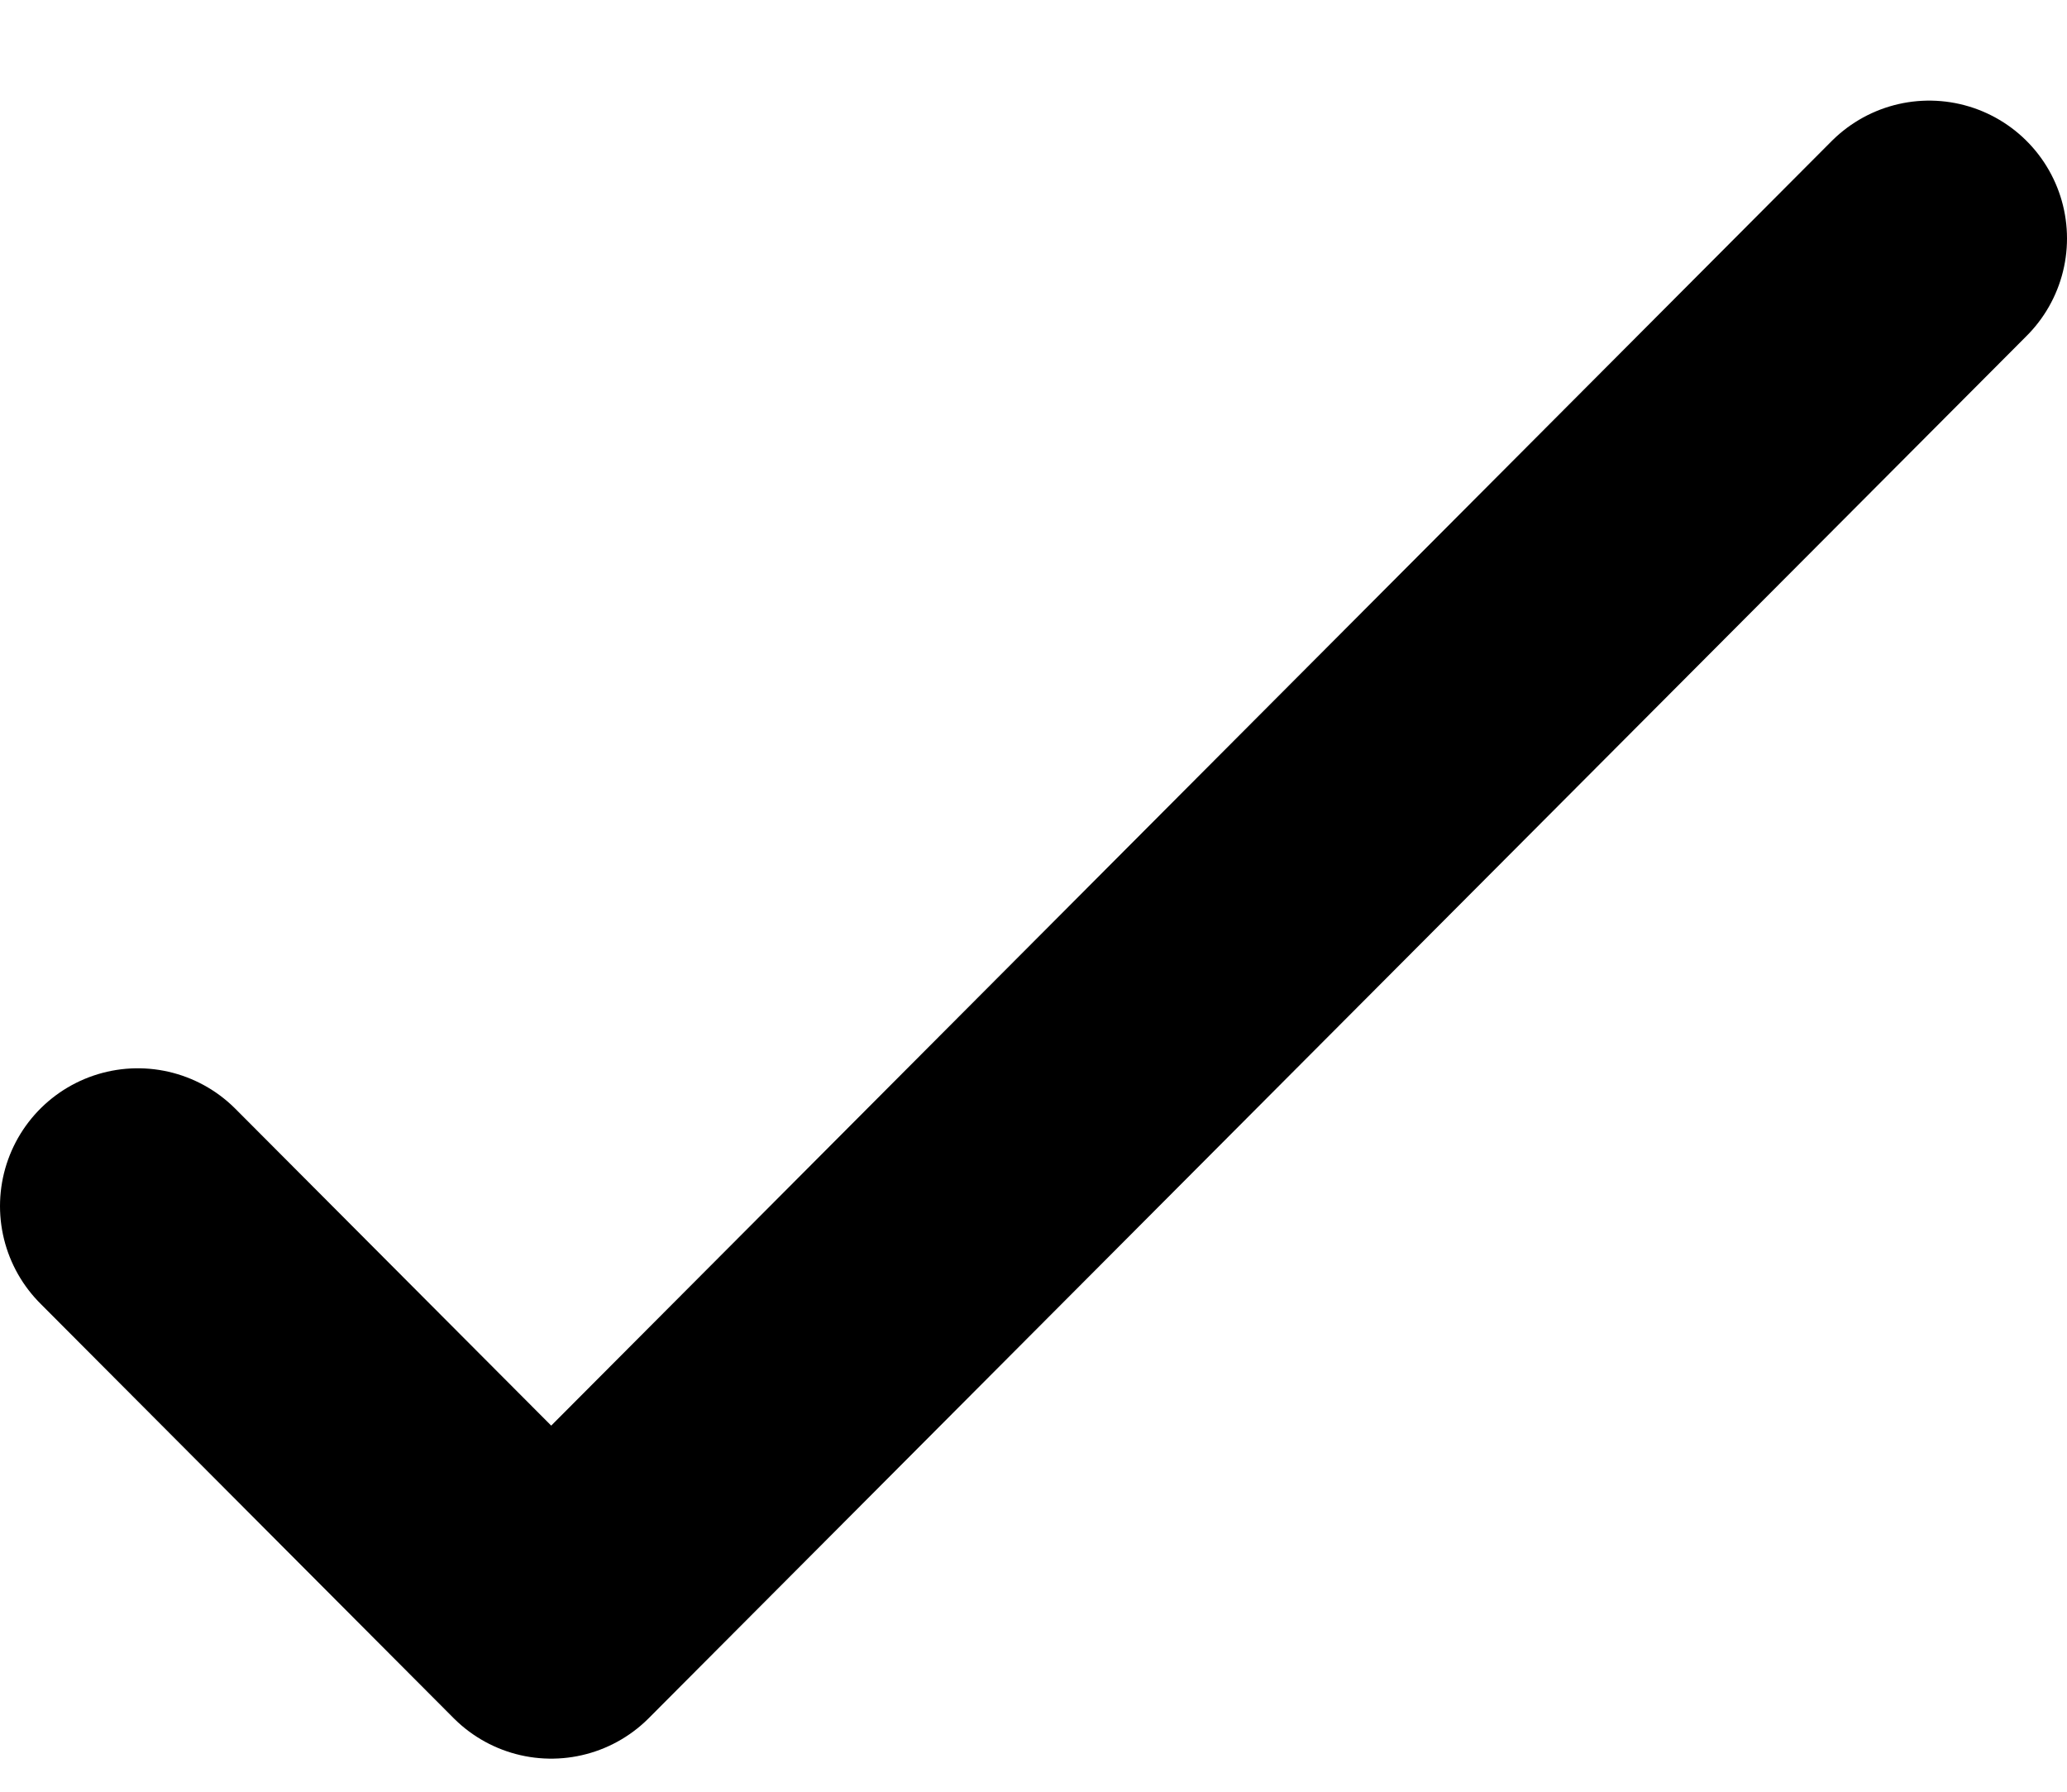
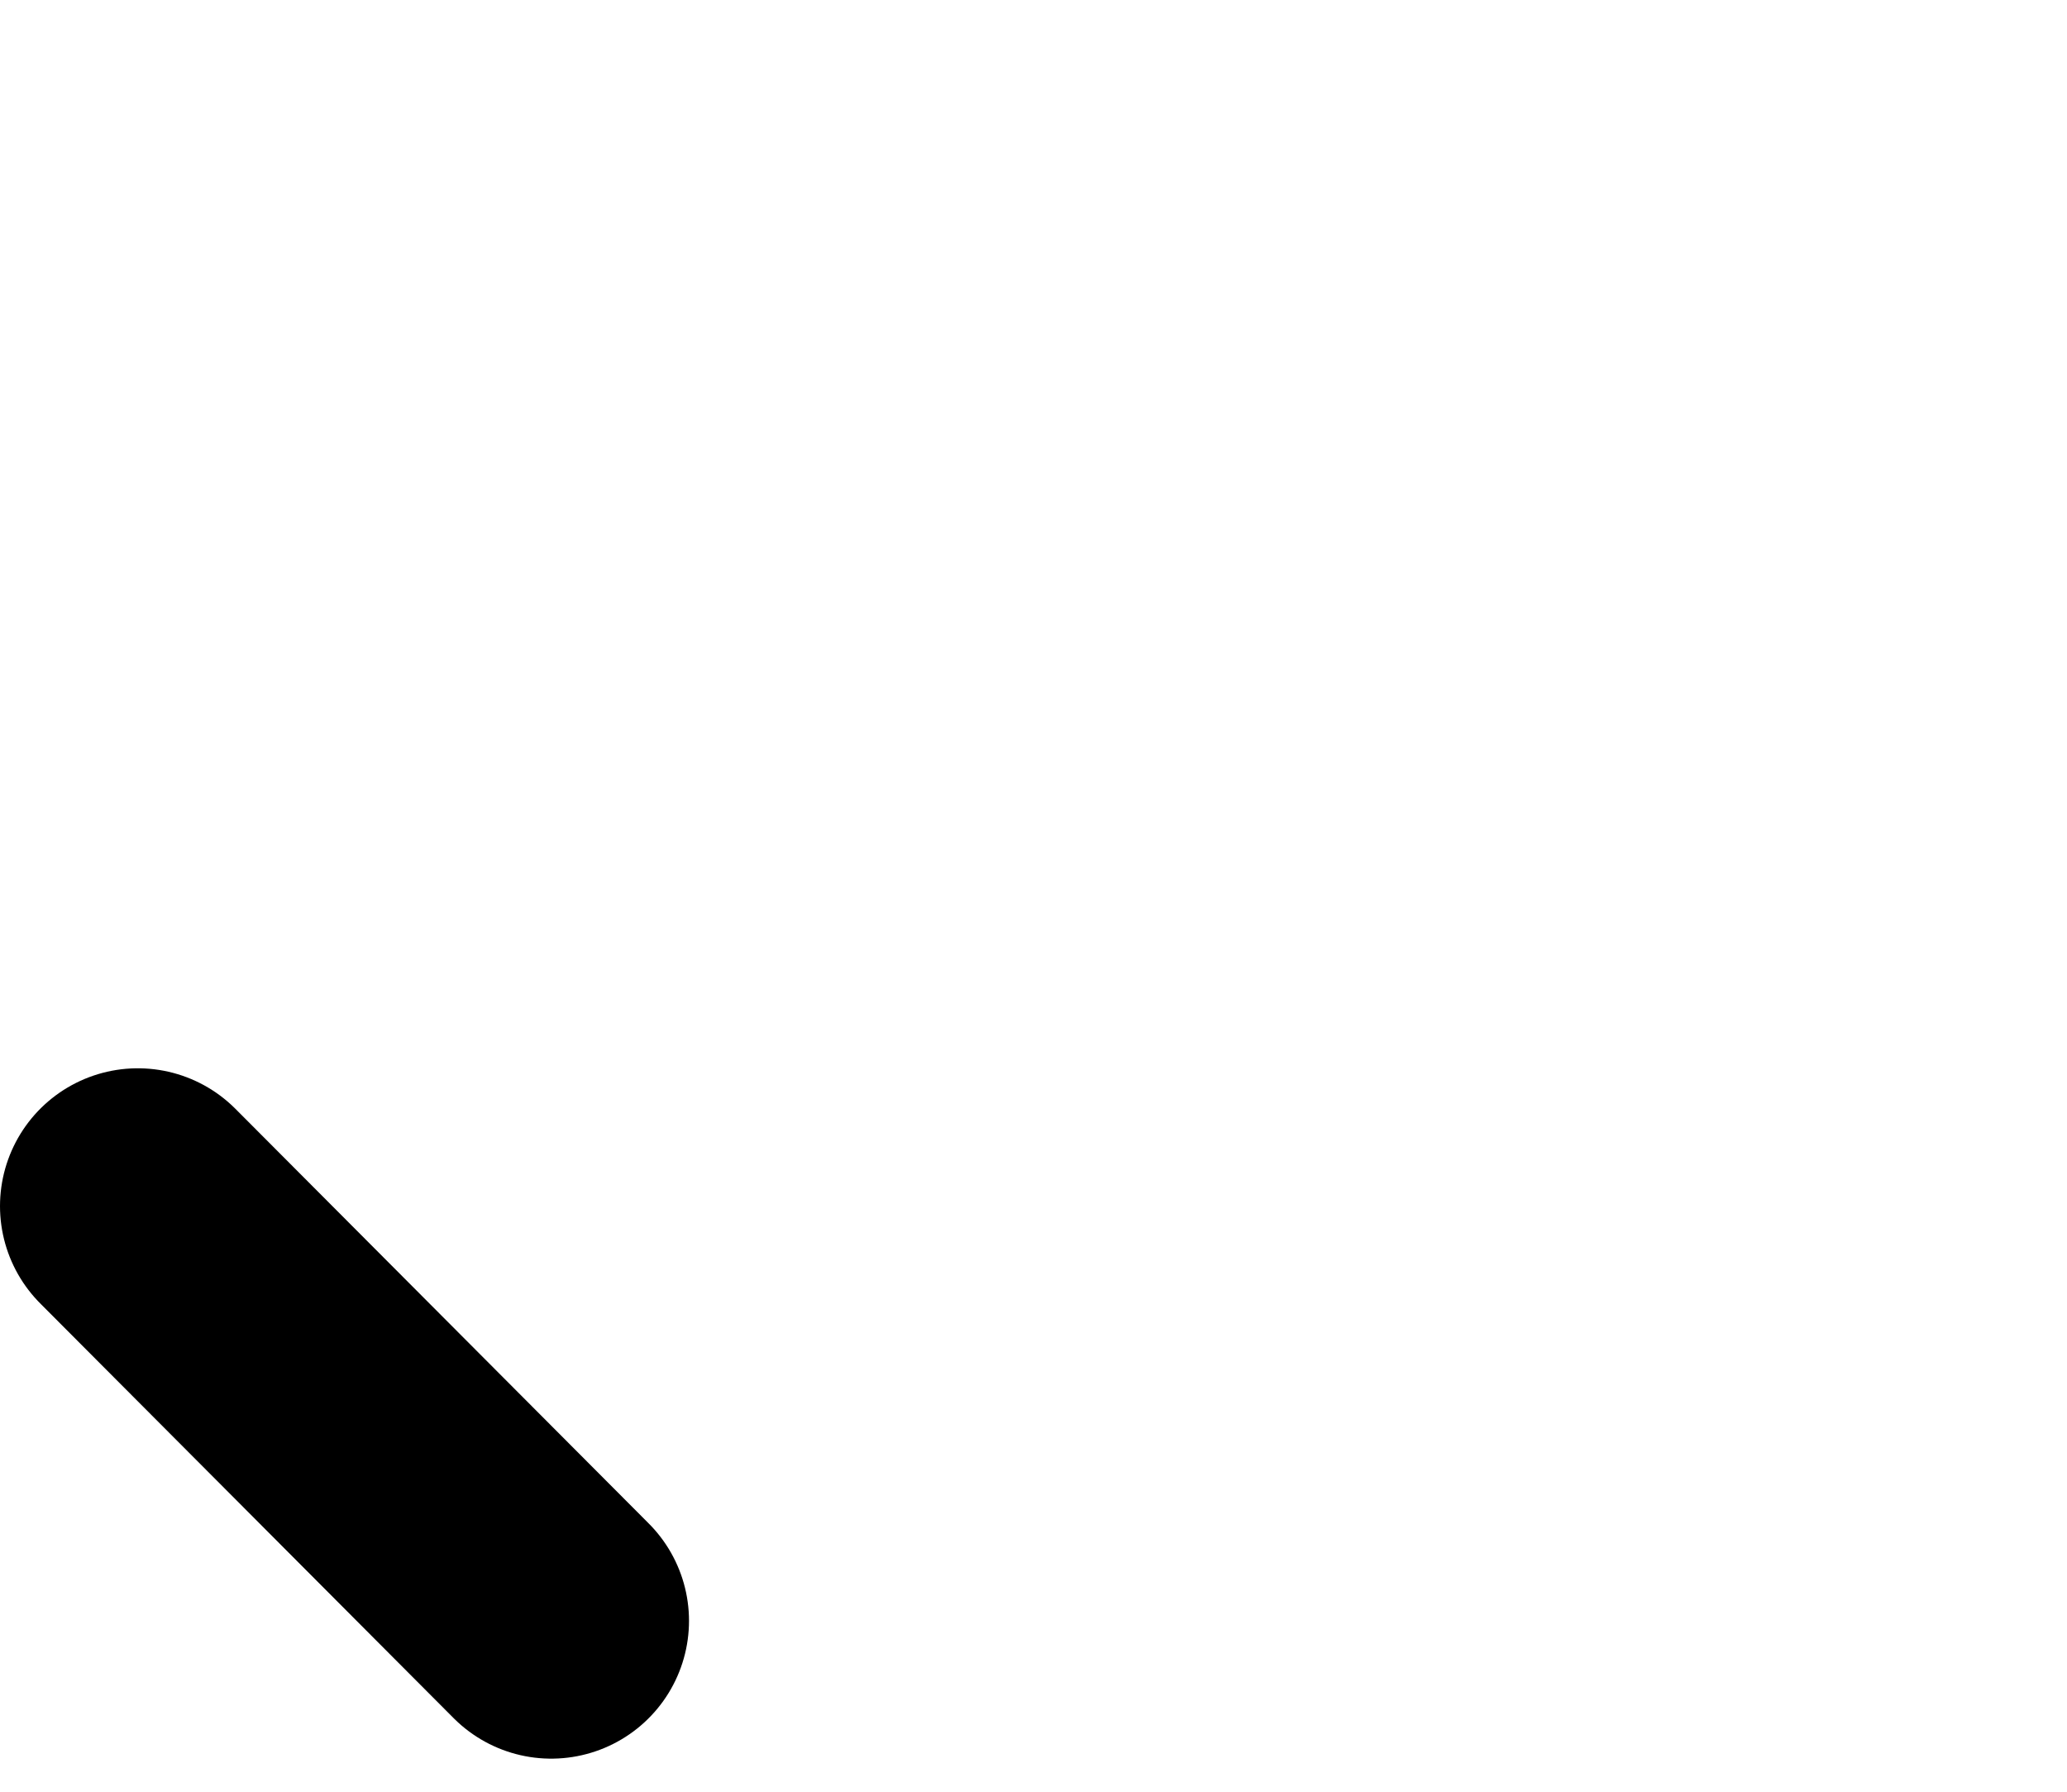
<svg xmlns="http://www.w3.org/2000/svg" width="15" height="13" viewBox="0 0 15 13" fill="none">
-   <path d="M1 8.751L4 11.76L14 1.73" stroke="black" stroke-width="2" stroke-linecap="round" stroke-linejoin="round" />
+   <path d="M1 8.751L4 11.76" stroke="black" stroke-width="2" stroke-linecap="round" stroke-linejoin="round" />
</svg>